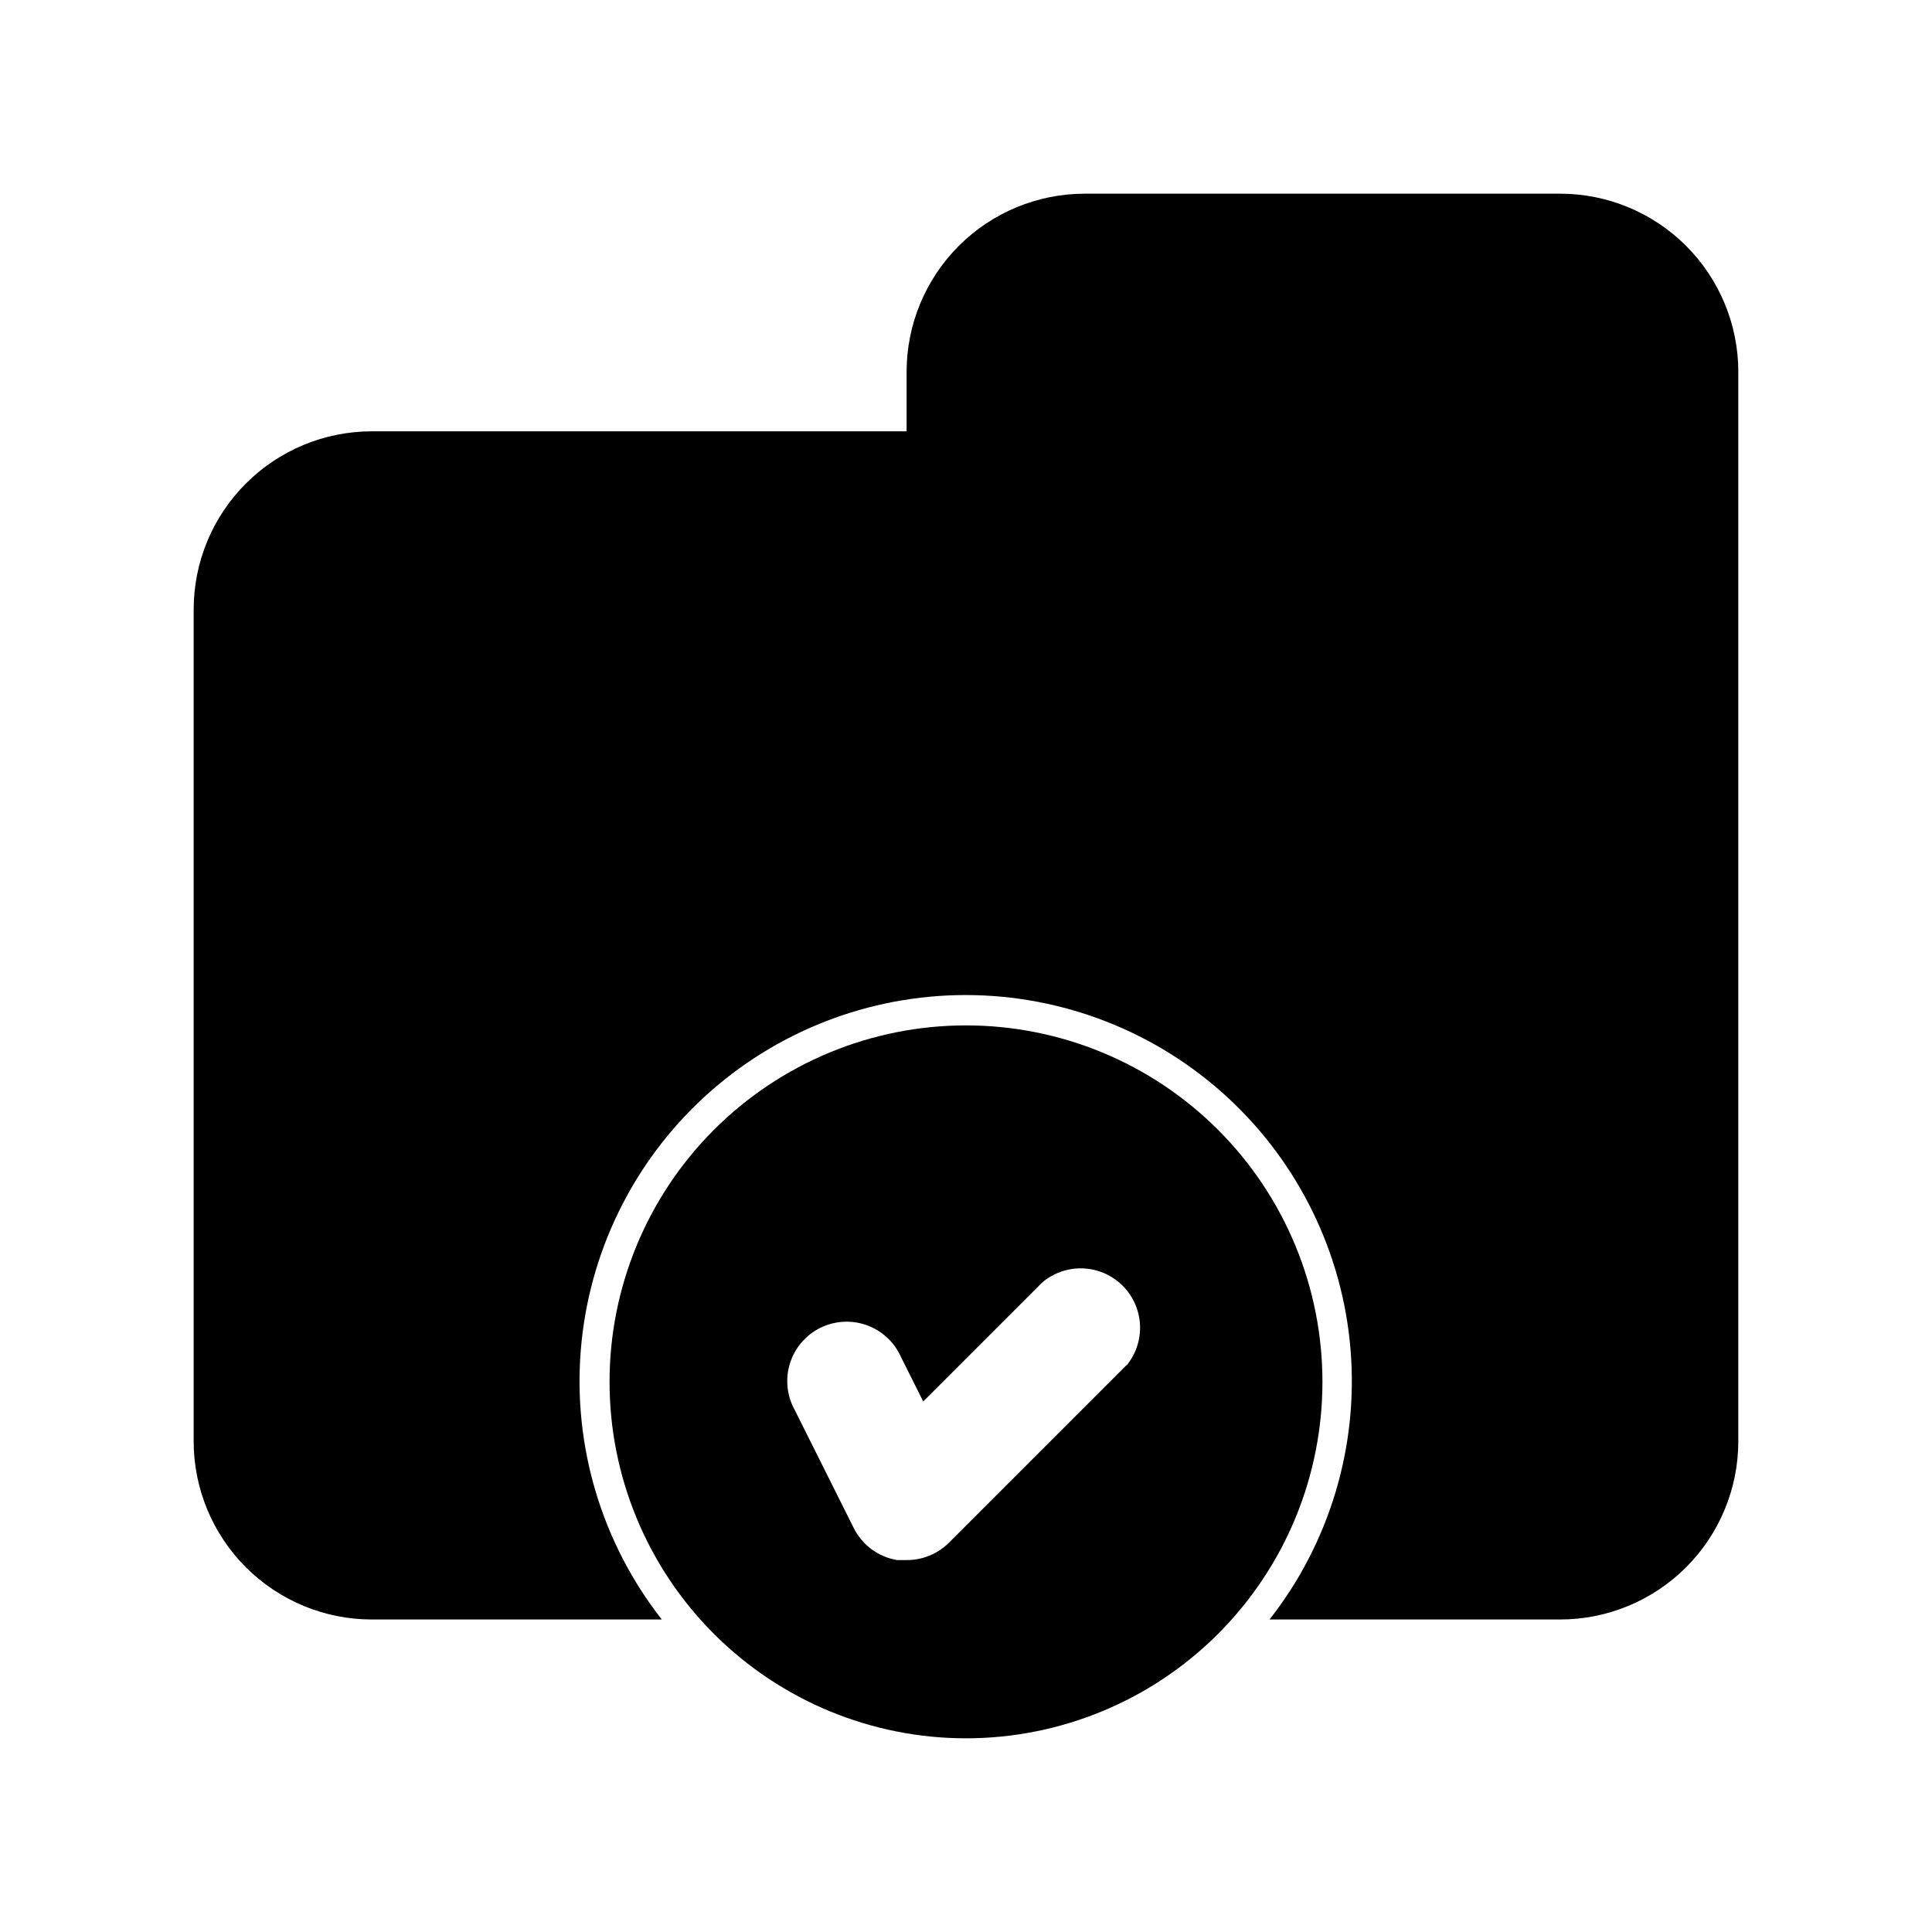
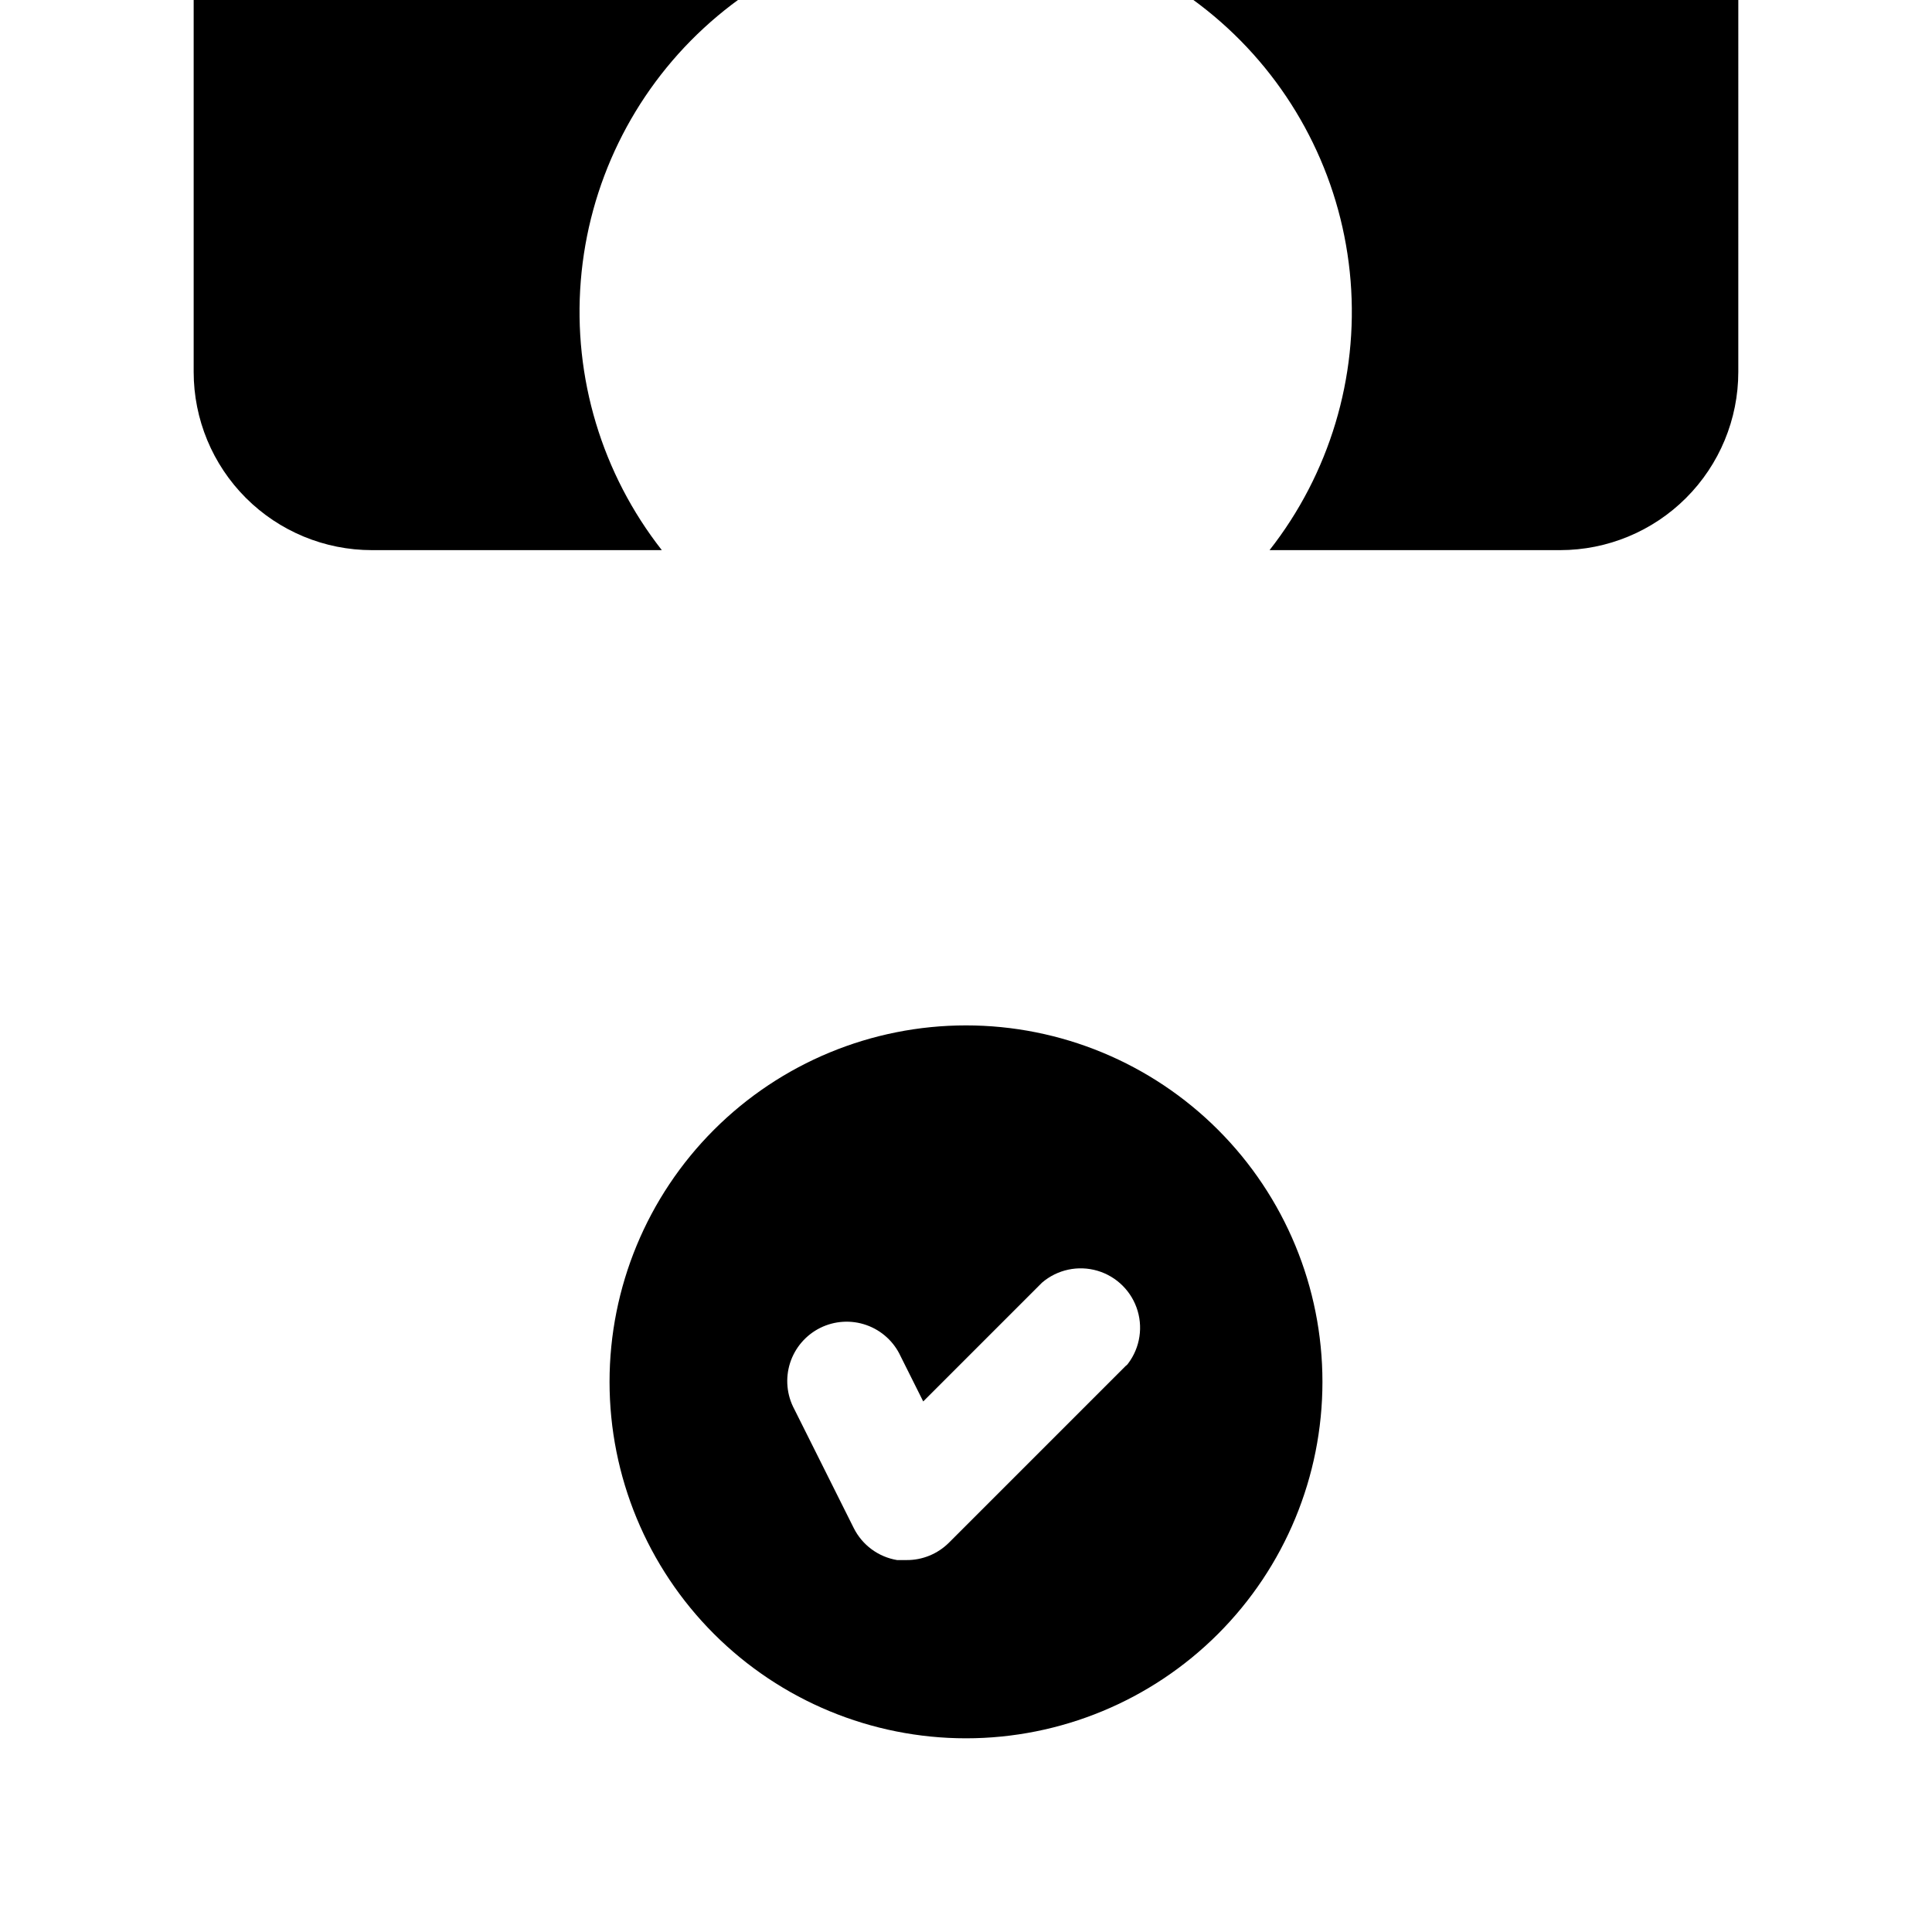
<svg xmlns="http://www.w3.org/2000/svg" fill="#000000" width="800px" height="800px" version="1.1" viewBox="144 144 512 512">
-   <path d="m400 415.74c-25.055 0-49.082 9.953-66.797 27.668s-27.668 41.742-27.668 66.797c0 25.055 9.953 49.082 27.668 66.797s41.742 27.668 66.797 27.668c25.051 0 49.078-9.953 66.793-27.668 17.719-17.715 27.668-41.742 27.668-66.797 0-25.055-9.949-49.082-27.668-66.797-17.715-17.715-41.742-27.668-66.793-27.668zm42.668 89.898-47.234 47.234c-2.973 2.945-6.996 4.59-11.18 4.562h-2.519c-4.969-0.828-9.242-3.988-11.492-8.5l-15.742-31.488c-2.016-3.754-2.422-8.164-1.129-12.223 1.297-4.059 4.18-7.418 7.992-9.316 3.816-1.895 8.234-2.164 12.25-0.746 4.019 1.418 7.289 4.402 9.066 8.273l5.984 11.965 31.488-31.488c4.051-3.473 9.586-4.652 14.703-3.141 5.117 1.516 9.121 5.516 10.633 10.633 1.516 5.117 0.332 10.652-3.137 14.707zm162-263.08v283.39c0 12.527-4.977 24.543-13.836 33.398-8.855 8.859-20.871 13.836-33.398 13.836h-76.988c15.871-20.242 23.539-45.715 21.477-71.352-2.062-25.641-13.703-49.562-32.605-67.004-18.902-17.441-43.68-27.129-69.402-27.129-25.719 0-50.496 9.688-69.398 27.129-18.902 17.441-30.543 41.363-32.605 67.004-2.062 25.637 5.606 51.109 21.477 71.352h-76.832c-12.527 0-24.539-4.977-33.398-13.836-8.859-8.855-13.836-20.871-13.836-33.398v-220.41c0-12.527 4.977-24.543 13.836-33.398 8.859-8.859 20.871-13.836 33.398-13.836h141.7v-15.742c0-12.527 4.977-24.539 13.836-33.398 8.855-8.859 20.871-13.836 33.398-13.836h125.95-0.004c12.527 0 24.543 4.977 33.398 13.836 8.859 8.859 13.836 20.871 13.836 33.398z" />
+   <path d="m400 415.74c-25.055 0-49.082 9.953-66.797 27.668s-27.668 41.742-27.668 66.797c0 25.055 9.953 49.082 27.668 66.797s41.742 27.668 66.797 27.668c25.051 0 49.078-9.953 66.793-27.668 17.719-17.715 27.668-41.742 27.668-66.797 0-25.055-9.949-49.082-27.668-66.797-17.715-17.715-41.742-27.668-66.793-27.668zm42.668 89.898-47.234 47.234c-2.973 2.945-6.996 4.59-11.18 4.562h-2.519c-4.969-0.828-9.242-3.988-11.492-8.5l-15.742-31.488c-2.016-3.754-2.422-8.164-1.129-12.223 1.297-4.059 4.18-7.418 7.992-9.316 3.816-1.895 8.234-2.164 12.25-0.746 4.019 1.418 7.289 4.402 9.066 8.273l5.984 11.965 31.488-31.488c4.051-3.473 9.586-4.652 14.703-3.141 5.117 1.516 9.121 5.516 10.633 10.633 1.516 5.117 0.332 10.652-3.137 14.707zm162-263.08c0 12.527-4.977 24.543-13.836 33.398-8.855 8.859-20.871 13.836-33.398 13.836h-76.988c15.871-20.242 23.539-45.715 21.477-71.352-2.062-25.641-13.703-49.562-32.605-67.004-18.902-17.441-43.68-27.129-69.402-27.129-25.719 0-50.496 9.688-69.398 27.129-18.902 17.441-30.543 41.363-32.605 67.004-2.062 25.637 5.606 51.109 21.477 71.352h-76.832c-12.527 0-24.539-4.977-33.398-13.836-8.859-8.855-13.836-20.871-13.836-33.398v-220.41c0-12.527 4.977-24.543 13.836-33.398 8.859-8.859 20.871-13.836 33.398-13.836h141.7v-15.742c0-12.527 4.977-24.539 13.836-33.398 8.855-8.859 20.871-13.836 33.398-13.836h125.95-0.004c12.527 0 24.543 4.977 33.398 13.836 8.859 8.859 13.836 20.871 13.836 33.398z" />
</svg>